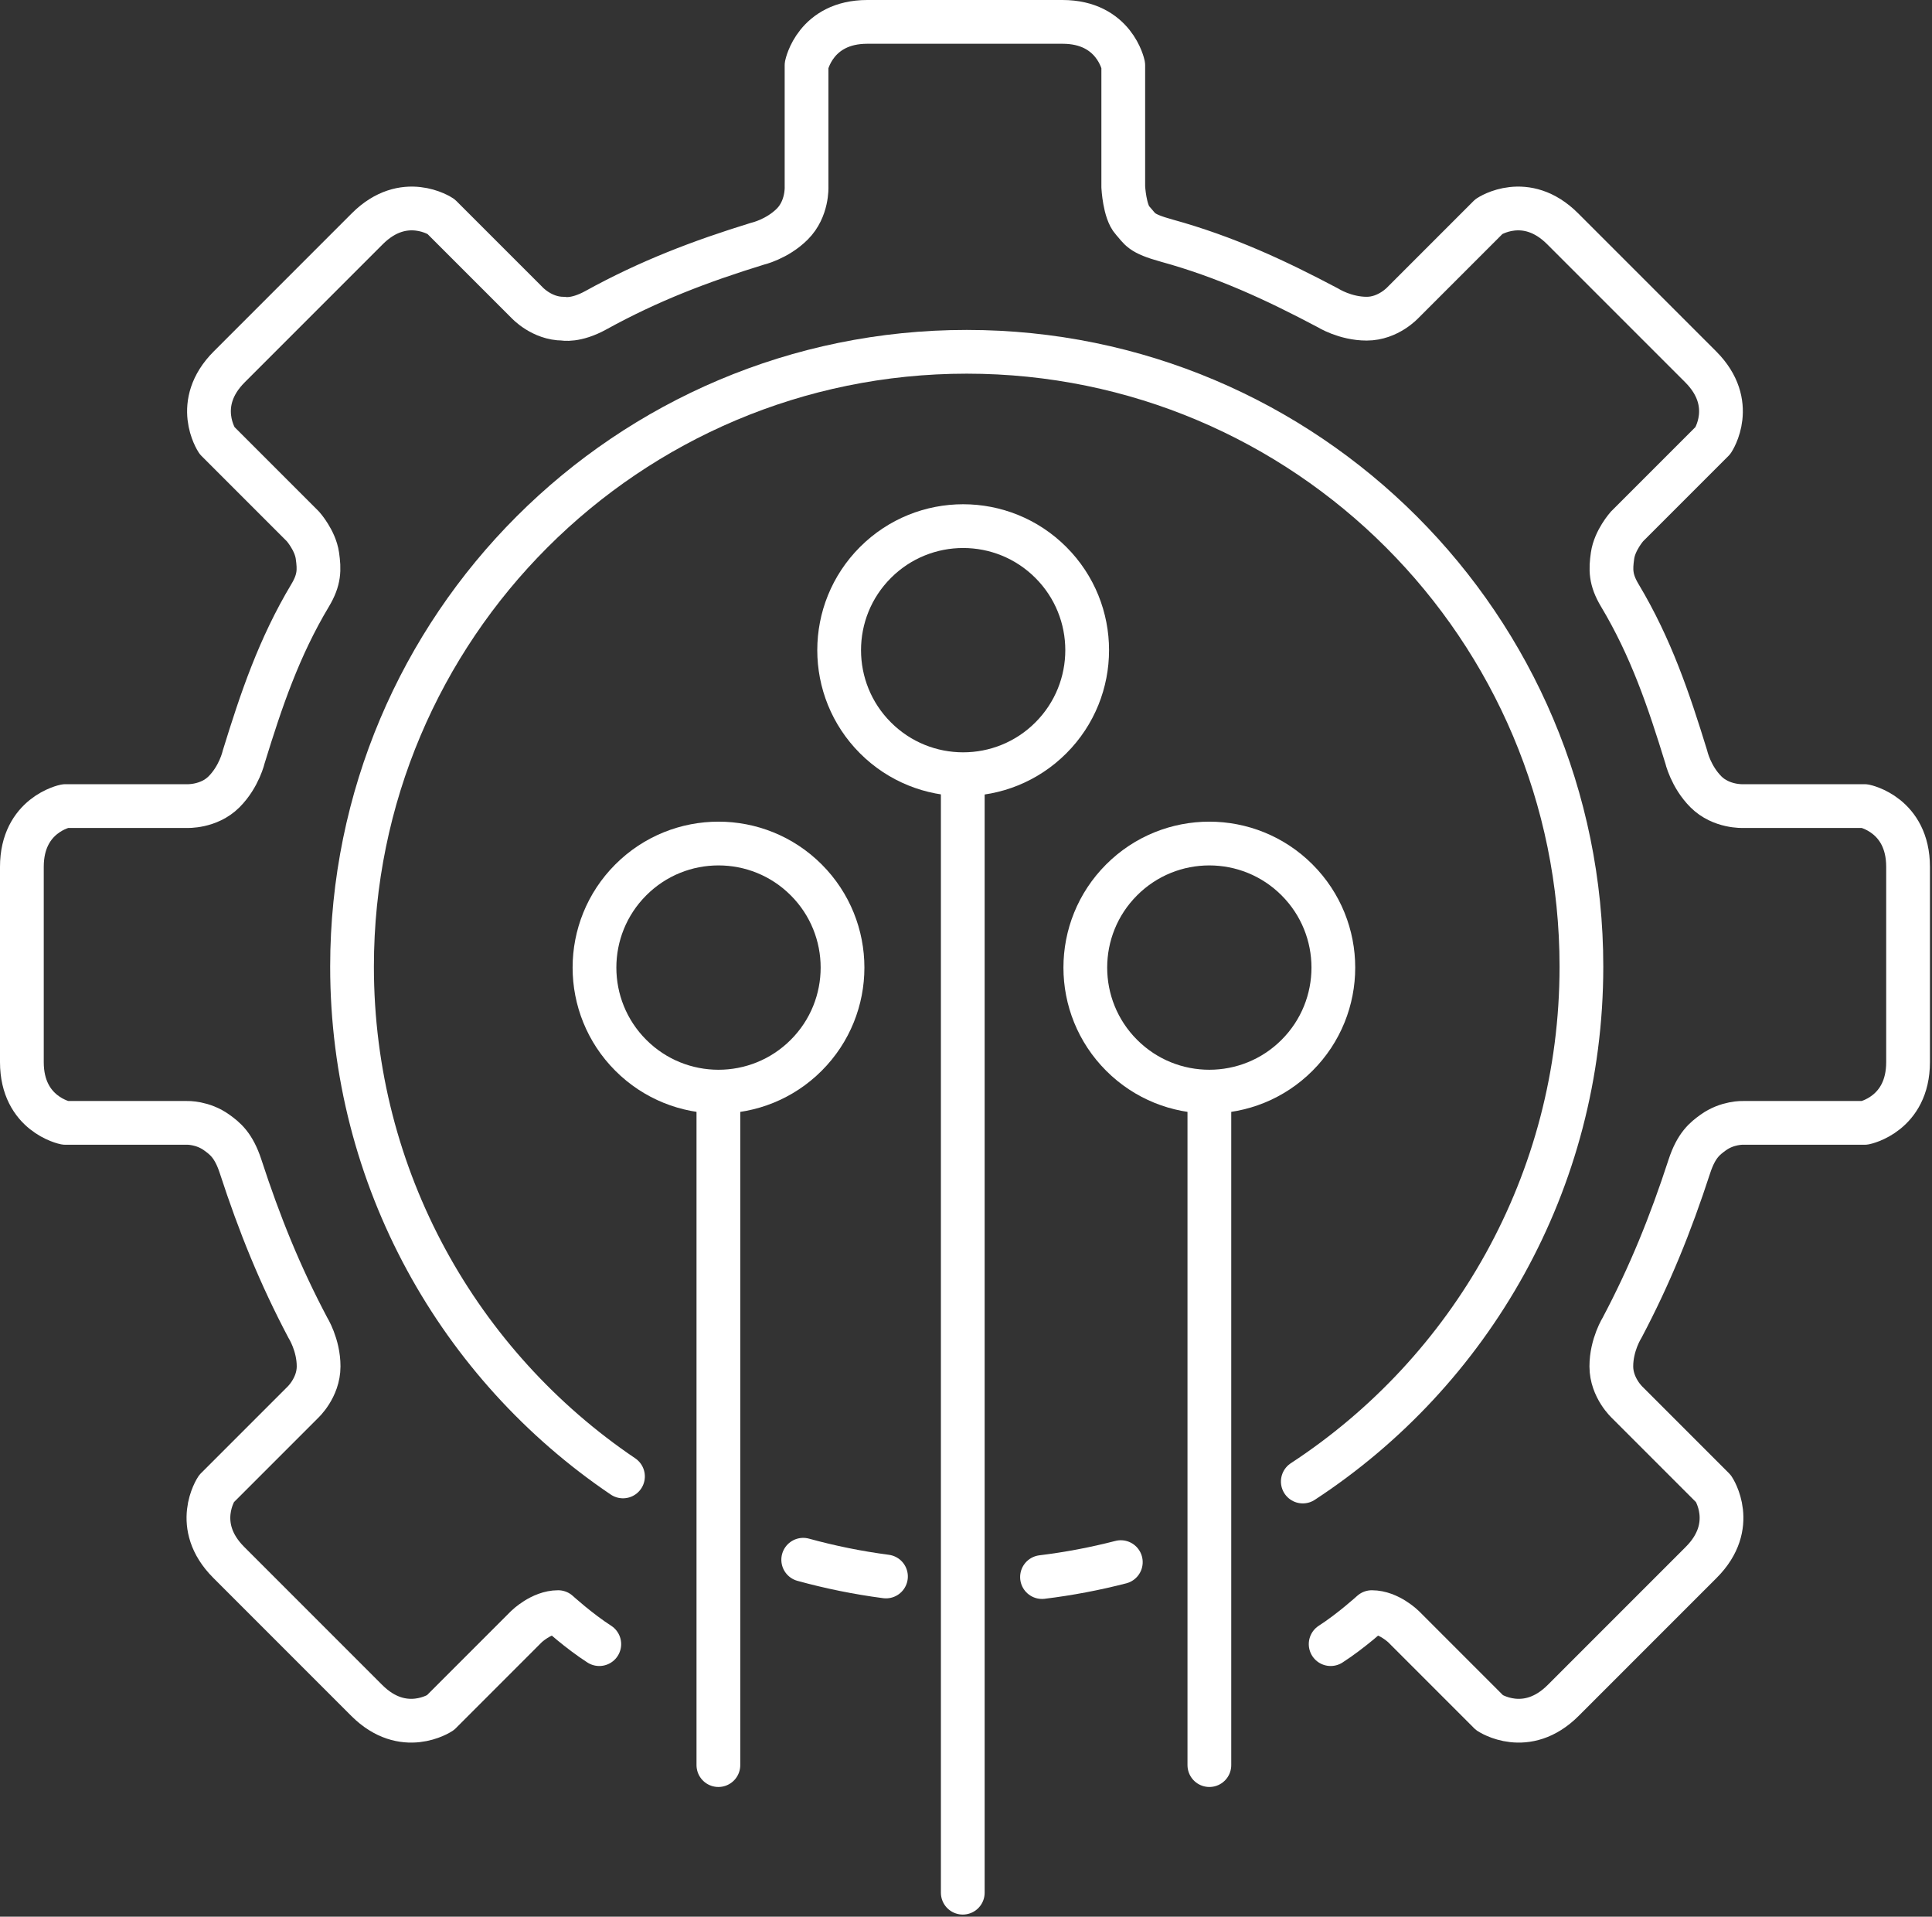
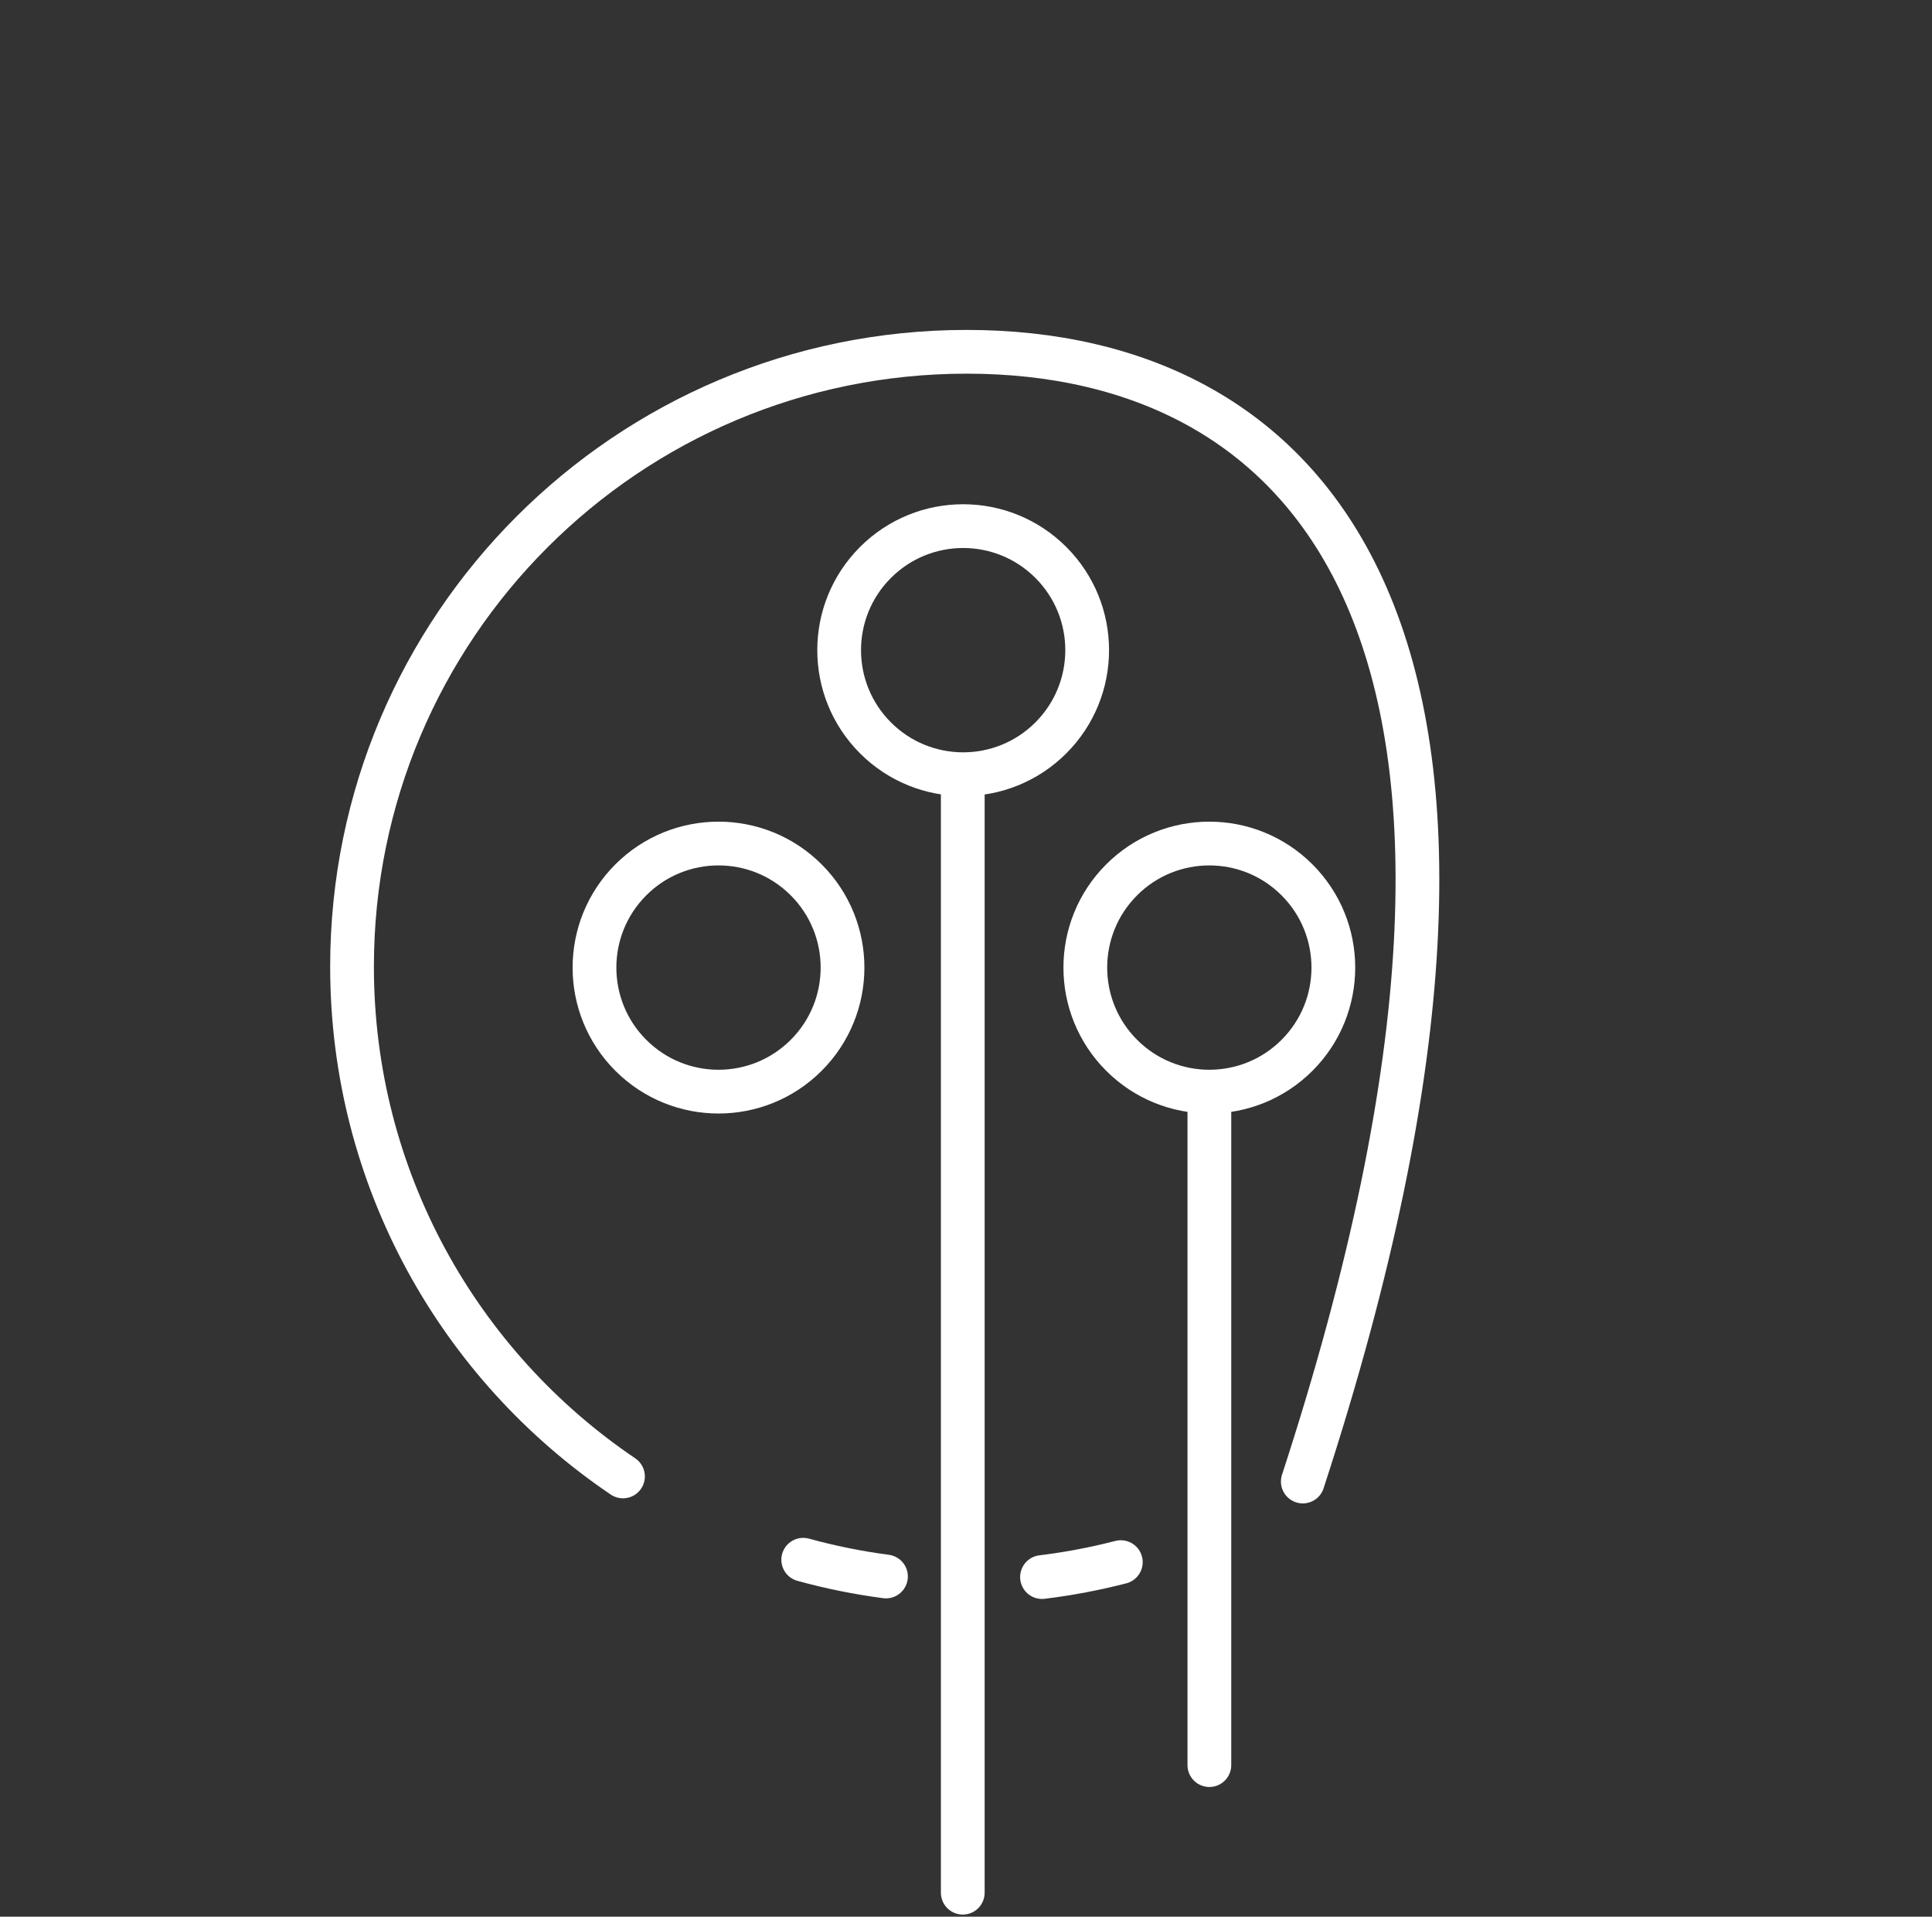
<svg xmlns="http://www.w3.org/2000/svg" xmlns:ns1="http://www.serif.com/" width="100%" height="100%" viewBox="0 0 736 730" version="1.1" xml:space="preserve" style="fill-rule:evenodd;clip-rule:evenodd;stroke-linecap:round;stroke-linejoin:round;stroke-miterlimit:10;">
  <rect x="0" y="0" width="736" height="730" fill="#333333" stroke="none" />
  <g id="Layer-1" ns1:id="Layer 1" transform="matrix(4.167,0,0,4.167,0,0)">
    <g transform="matrix(1,0,0,1,54.788,10.512)">
-       <path d="M0,139.76C-1.865,138.562 -3.763,136.836 -3.763,136.836C-5.317,136.836 -6.669,138.169 -6.669,138.169L-14.528,146.029C-14.528,146.029 -17.894,148.272 -21.259,144.906L-33.879,132.286C-37.245,128.921 -35.001,125.555 -35.001,125.555L-27.142,117.696C-27.142,117.696 -25.66,116.353 -25.66,114.374C-25.66,112.397 -26.645,110.841 -26.645,110.841C-29.19,106.028 -31.064,101.399 -32.792,96.1C-33.431,94.141 -34.23,93.542 -34.962,93.009C-36.265,92.062 -37.707,92.117 -37.707,92.117L-48.822,92.117C-48.822,92.117 -52.788,91.324 -52.788,86.565L-52.788,68.717C-52.788,63.957 -48.822,63.164 -48.822,63.164L-37.707,63.164C-37.707,63.164 -35.709,63.262 -34.311,61.864C-32.912,60.465 -32.508,58.668 -32.508,58.668C-30.904,53.465 -29.294,48.68 -26.432,43.899C-25.572,42.463 -25.589,41.545 -25.772,40.266C-25.972,38.867 -27.091,37.607 -27.091,37.607L-34.951,29.747C-34.951,29.747 -37.194,26.382 -33.829,23.017L-21.208,10.396C-17.843,7.031 -14.478,9.275 -14.478,9.275L-6.618,17.134C-6.618,17.134 -5.275,18.615 -3.297,18.615C-3.297,18.615 -2.167,18.864 -0.317,17.844C4.562,15.153 9.249,13.371 14.453,11.768C14.453,11.768 16.25,11.364 17.648,9.965C19.046,8.567 18.948,6.569 18.948,6.569L18.948,-4.547C18.948,-4.547 19.742,-8.512 24.501,-8.512L42.349,-8.512C47.108,-8.512 47.902,-4.547 47.902,-4.547L47.902,6.569C47.902,6.569 48.015,8.832 48.748,9.632C49.48,10.431 49.426,10.805 51.884,11.484C57.256,12.967 61.812,15.085 66.625,17.631C66.625,17.631 68.181,18.615 70.159,18.615C72.137,18.615 73.48,17.134 73.48,17.134L81.339,9.275C81.339,9.275 84.705,7.031 88.07,10.396L100.691,23.017C104.056,26.382 101.813,29.747 101.813,29.747L93.953,37.607C93.953,37.607 92.834,38.867 92.634,40.266C92.451,41.545 92.434,42.463 93.293,43.899C96.156,48.68 97.766,53.465 99.37,58.668C99.37,58.668 99.774,60.465 101.173,61.864C102.571,63.262 104.569,63.164 104.569,63.164L115.684,63.164C115.684,63.164 119.65,63.957 119.65,68.717L119.65,86.565C119.65,91.324 115.684,92.117 115.684,92.117L104.569,92.117C104.569,92.117 103.126,92.062 101.824,93.009C101.092,93.542 100.292,94.141 99.654,96.1C97.926,101.399 96.052,106.028 93.506,110.841C93.506,110.841 92.522,112.397 92.522,114.374C92.522,116.353 94.004,117.696 94.004,117.696L101.863,125.555C101.863,125.555 104.107,128.921 100.741,132.286L88.121,144.906C84.755,148.272 81.39,146.029 81.39,146.029L73.531,138.169C73.531,138.169 72.179,136.836 70.625,136.836C70.625,136.836 68.727,138.562 66.862,139.76" style="fill:none;fill-rule:nonzero;stroke:white;stroke-width:4px;" />
-     </g>
+       </g>
    <g transform="matrix(0.958,-0.285,-0.285,-0.958,132.555,124.502)">
-       <path d="M-16.012,-6.624C1.558,-1.378 16.218,12.347 21.839,31.233C30.697,60.994 13.751,92.302 -16.012,101.16C-45.773,110.017 -77.08,93.071 -85.938,63.309C-91.474,44.709 -86.931,25.504 -75.478,11.553" style="fill:none;fill-rule:nonzero;stroke:white;stroke-width:4px;" />
+       <path d="M-16.012,-6.624C30.697,60.994 13.751,92.302 -16.012,101.16C-45.773,110.017 -77.08,93.071 -85.938,63.309C-91.474,44.709 -86.931,25.504 -75.478,11.553" style="fill:none;fill-rule:nonzero;stroke:white;stroke-width:4px;" />
    </g>
    <g transform="matrix(0.983,-0.186,-0.186,-0.983,95.452,144.8)">
      <path d="M-0.064,0.682C2.401,0.52 4.847,0.524 7.264,0.682" style="fill:none;fill-rule:nonzero;stroke:white;stroke-width:4px;" />
    </g>
    <g transform="matrix(0.98,0.198,0.198,-0.98,73.656,141.828)">
      <path d="M-0.076,-0.762C2.469,-0.939 5.047,-0.942 7.645,-0.763" style="fill:none;fill-rule:nonzero;stroke:white;stroke-width:4px;" />
    </g>
    <g transform="matrix(0.707,-0.707,-0.707,-0.707,77.024,88.437)">
      <circle cx="-8.018" cy="8.018" r="11.34" style="fill:none;stroke:white;stroke-width:4px;" />
    </g>
    <g transform="matrix(0.707,-0.707,-0.707,-0.707,121.896,88.437)">
      <ellipse cx="-8.018" cy="8.018" rx="11.339" ry="11.34" style="fill:none;stroke:white;stroke-width:4px;" />
    </g>
    <g transform="matrix(0.707,-0.707,-0.707,-0.707,99.391,59.425)">
      <circle cx="-8.018" cy="8.018" r="11.339" style="fill:none;stroke:white;stroke-width:4px;" />
    </g>
    <g transform="matrix(0,1,1,0,138.621,122.388)">
      <path d="M-50.603,-50.603L50.603,-50.603" style="fill:none;fill-rule:nonzero;stroke:white;stroke-width:4px;" />
    </g>
    <g transform="matrix(0,1,1,0,95.844,131.161)">
-       <path d="M-30.168,-30.168L30.168,-30.168" style="fill:none;fill-rule:nonzero;stroke:white;stroke-width:4px;" />
-     </g>
+       </g>
    <g transform="matrix(0,1,1,0,140.73,131.161)">
      <path d="M-30.168,-30.168L30.168,-30.168" style="fill:none;fill-rule:nonzero;stroke:white;stroke-width:4px;" />
    </g>
  </g>
</svg>